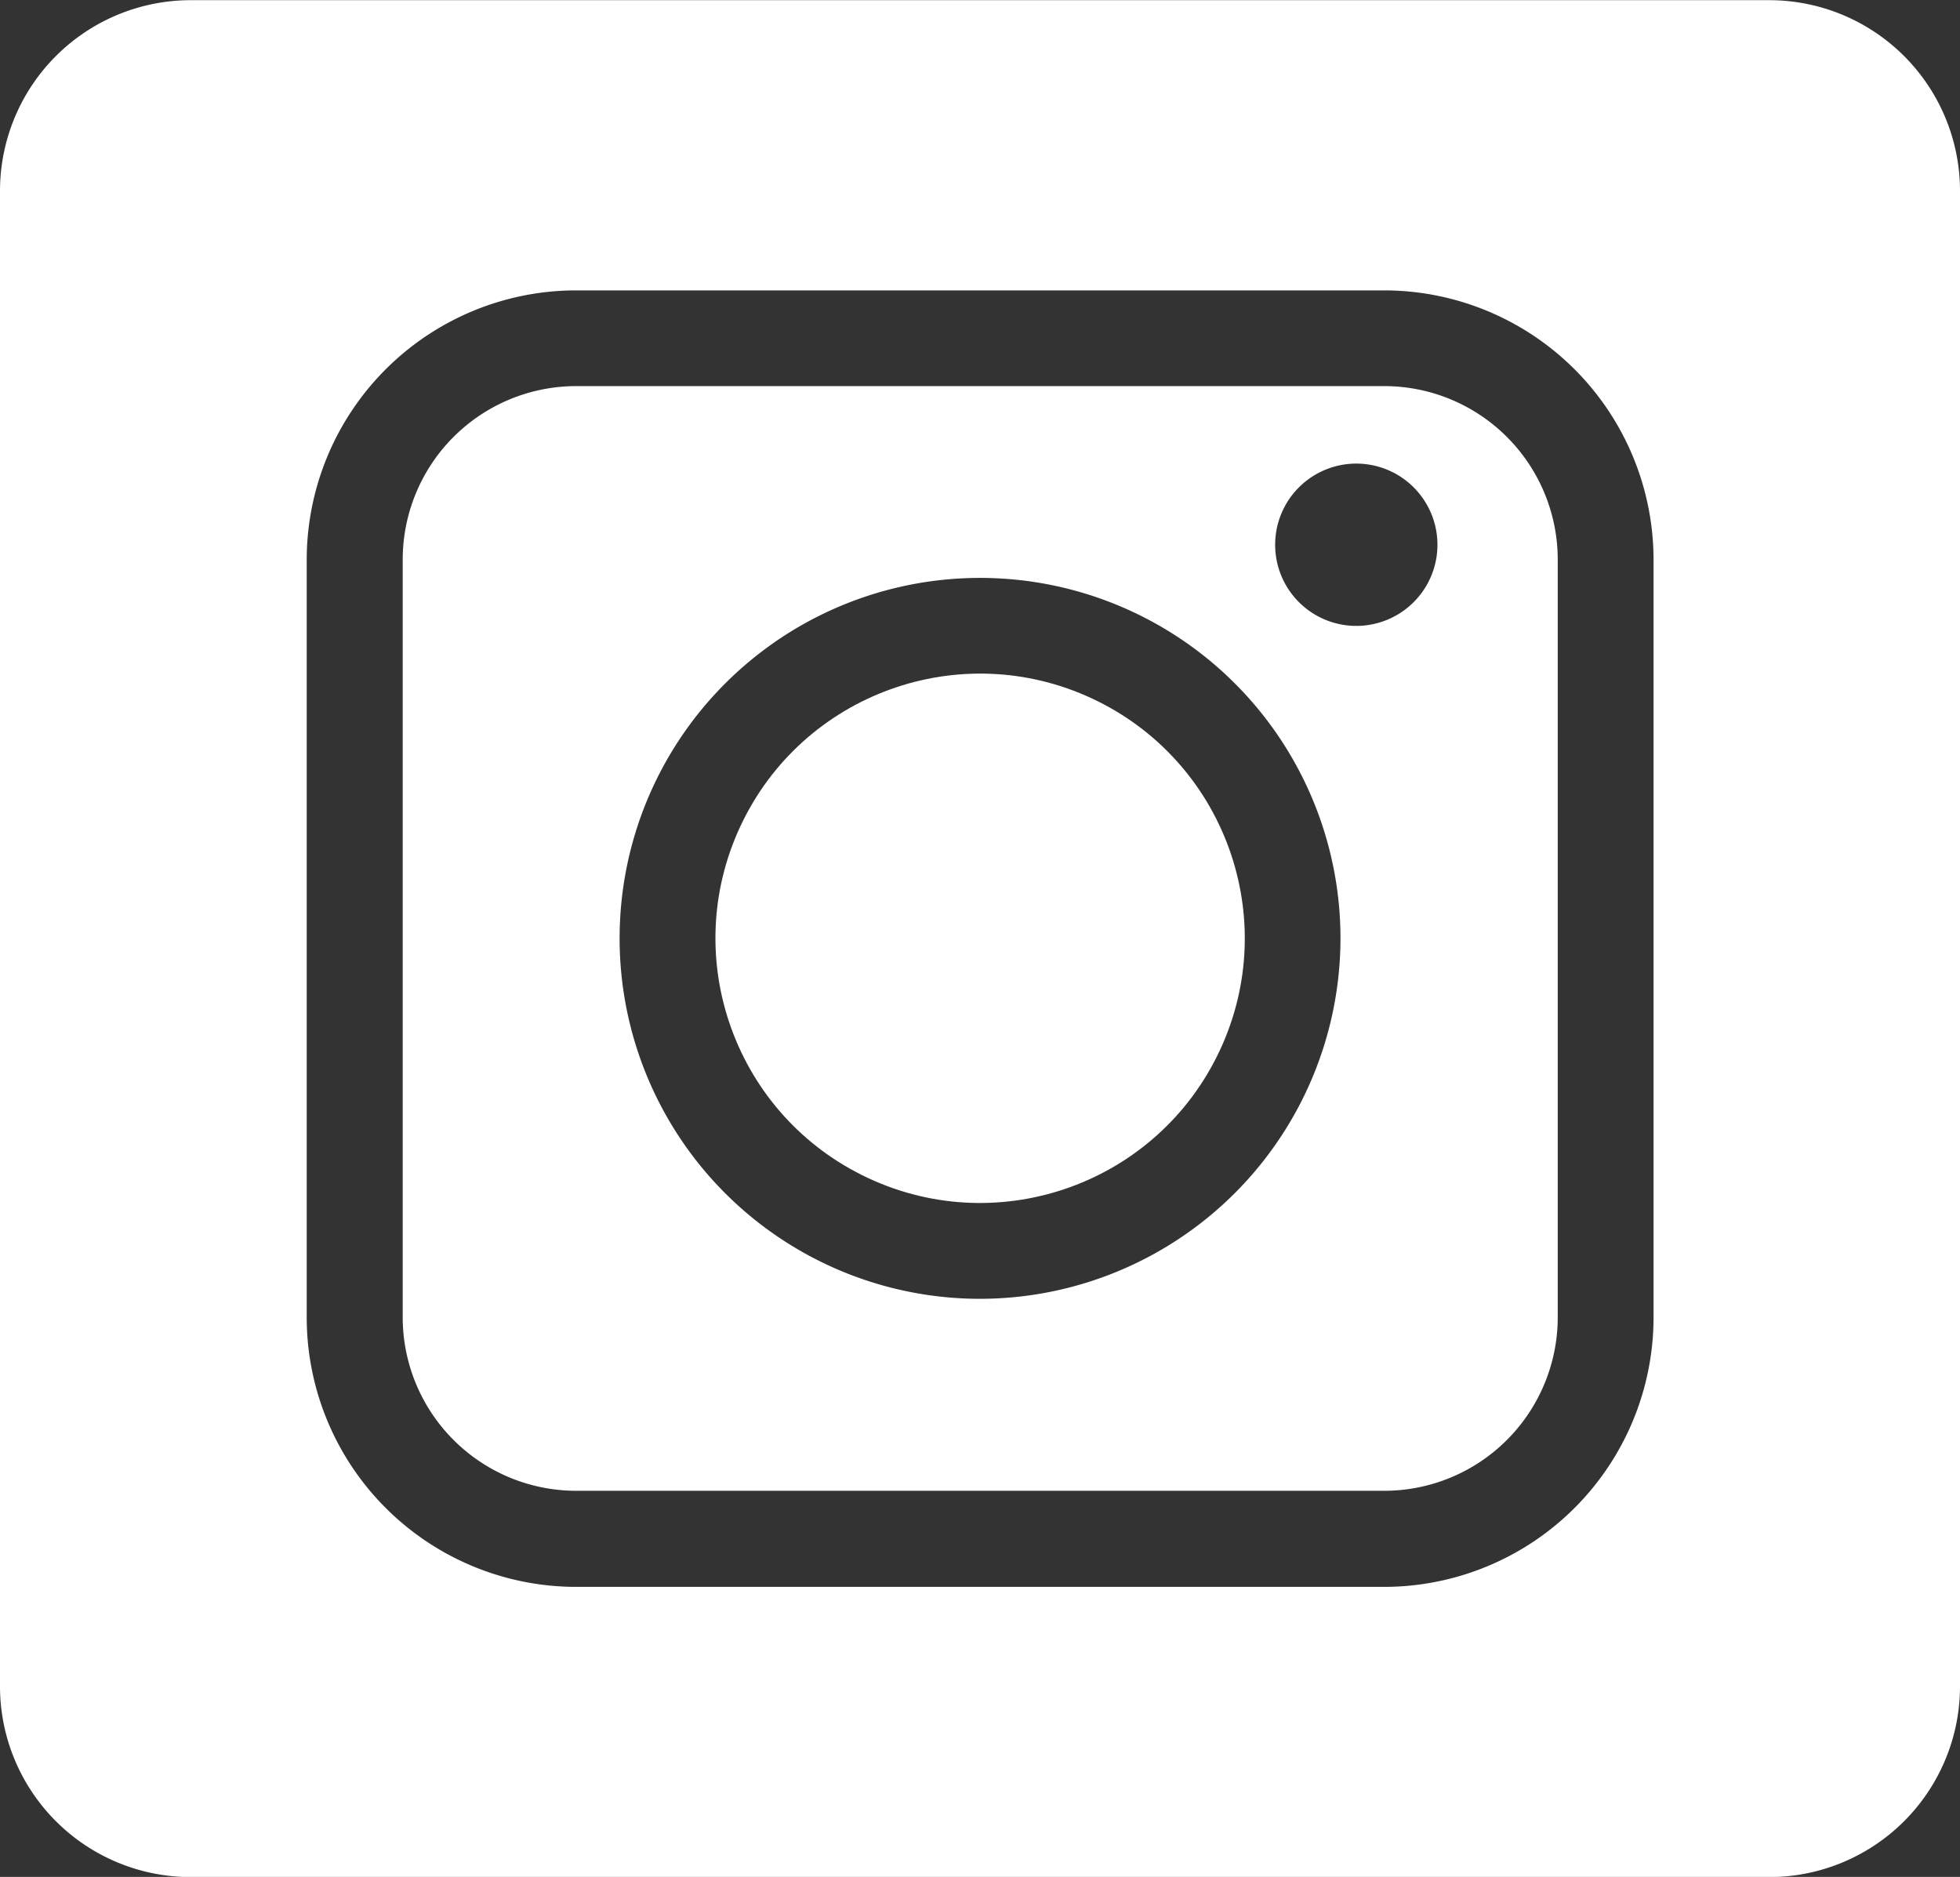
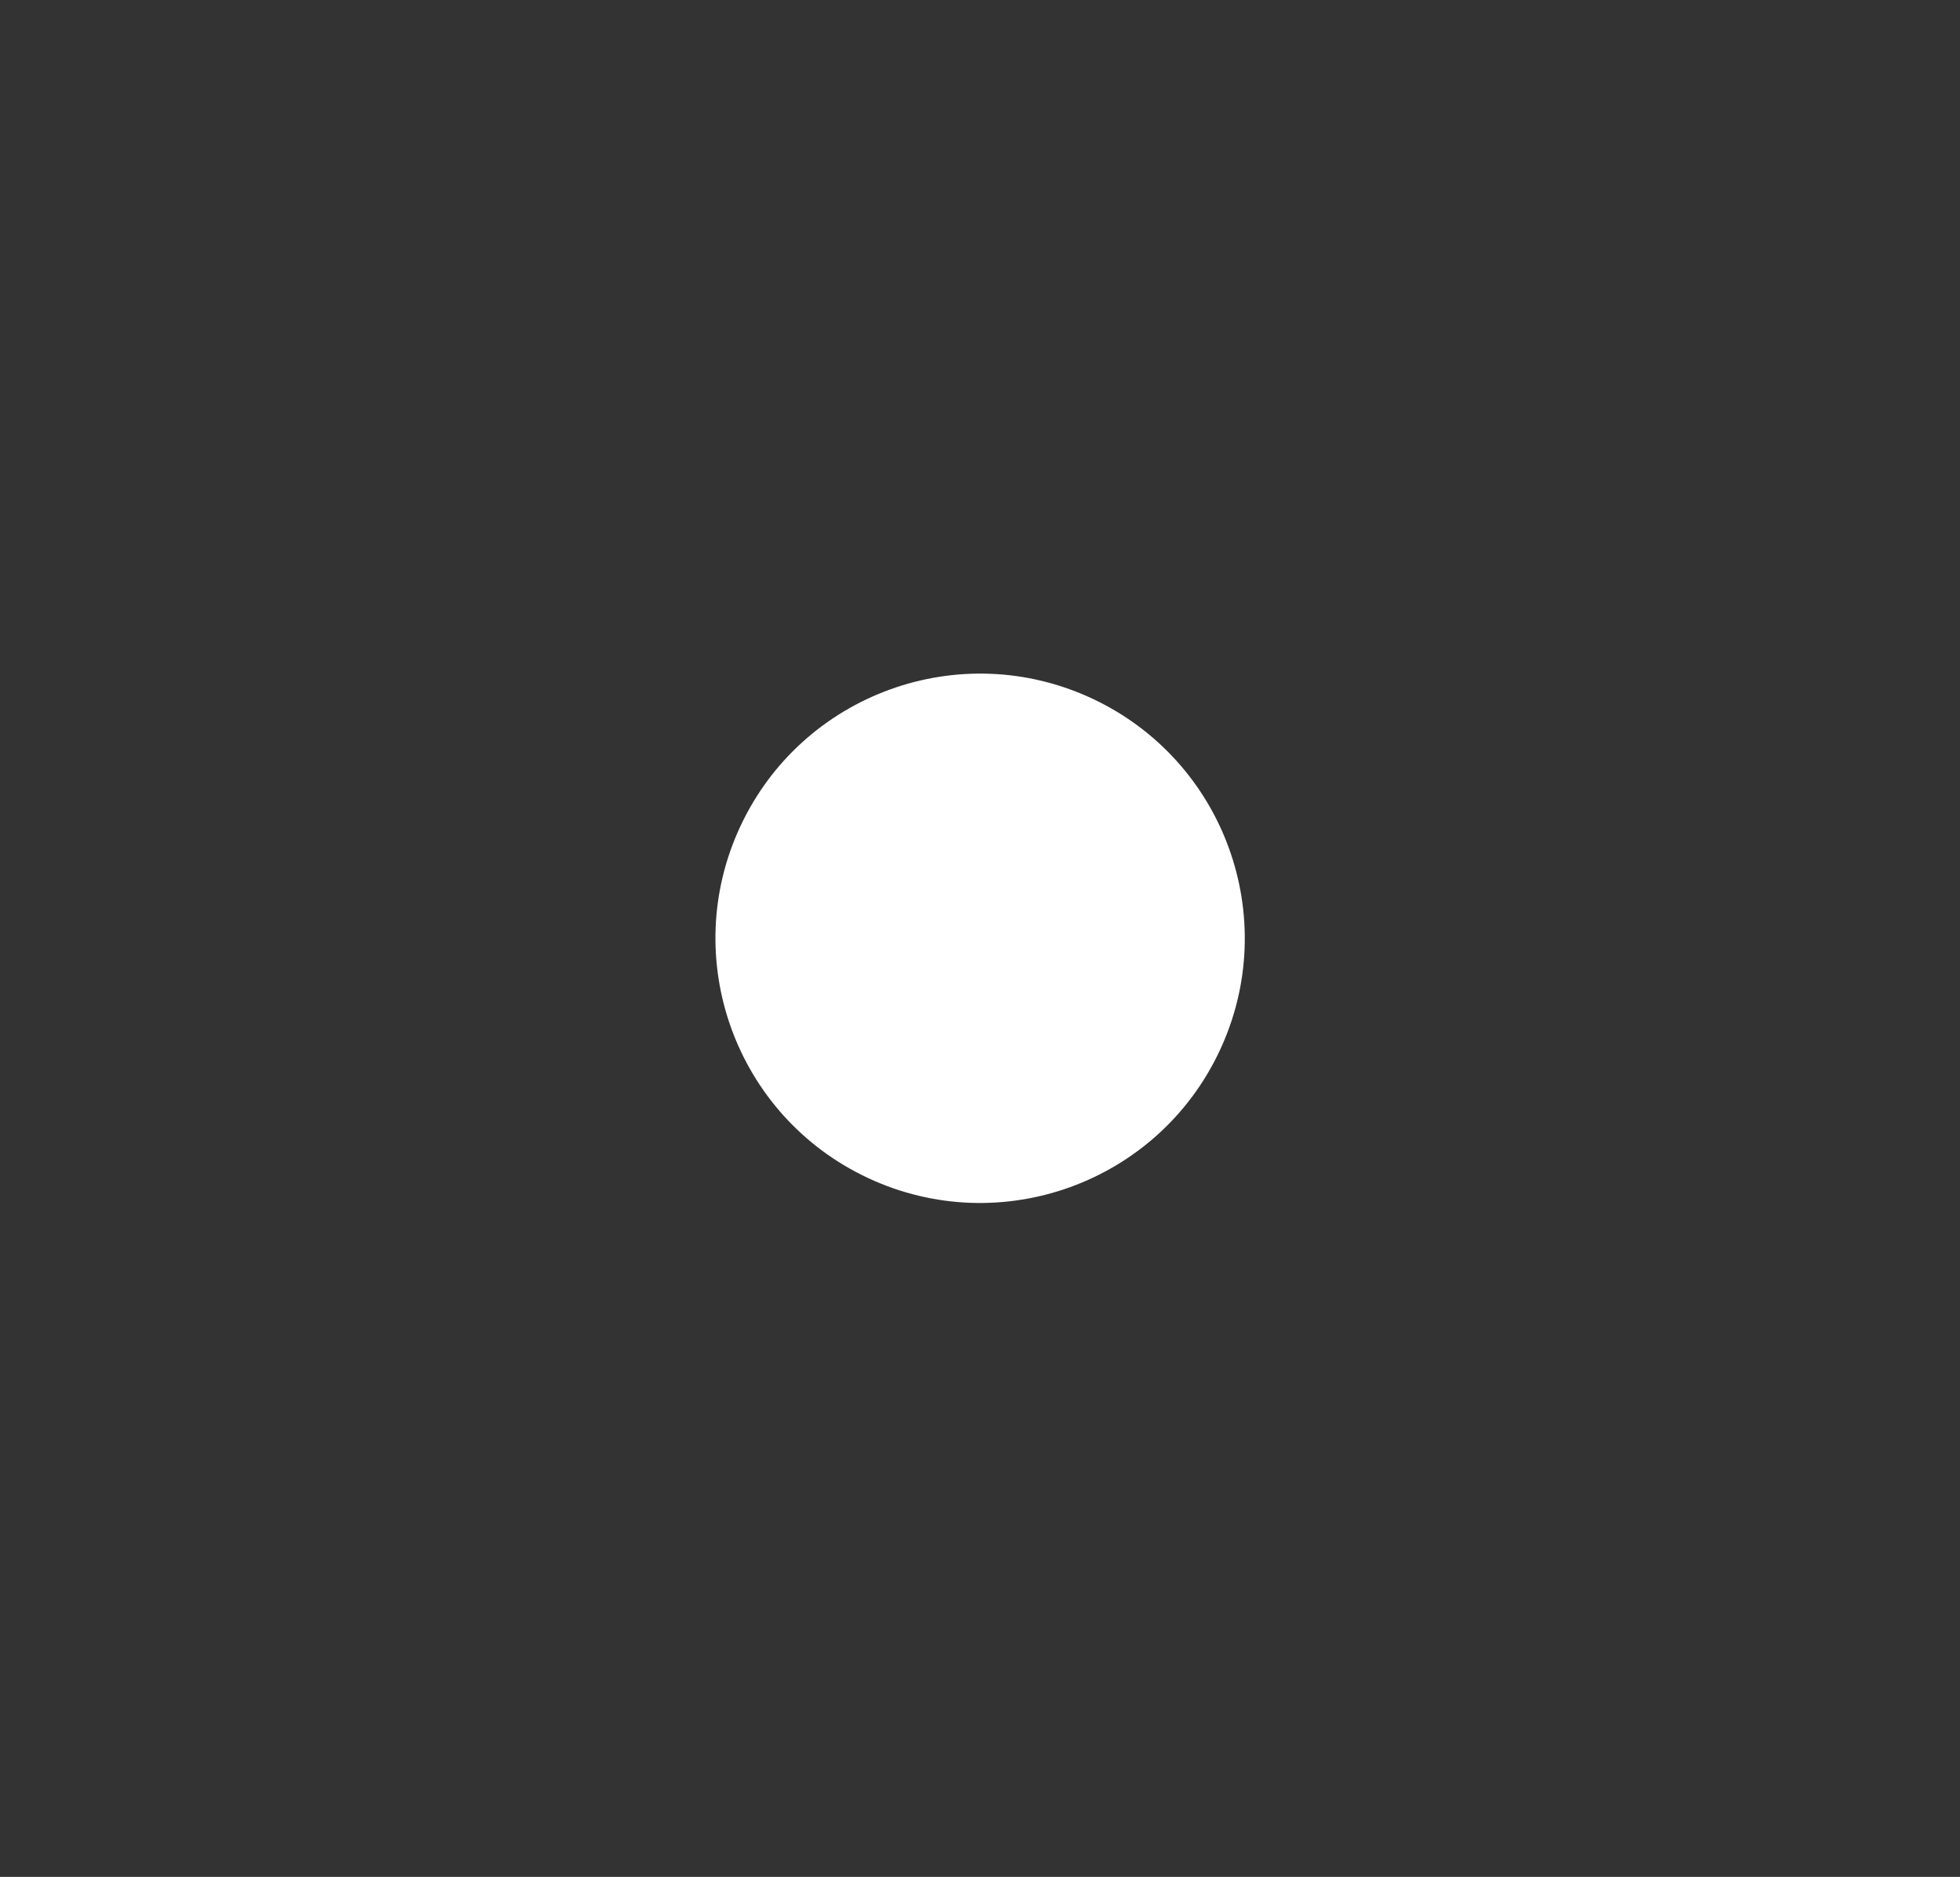
<svg xmlns="http://www.w3.org/2000/svg" width="21.931" height="21" viewBox="0 0 21.931 21">
  <rect x="0" y="0" width="21.931" height="21" fill="#333333" stroke="none" />
  <g id="Group_915" data-name="Group 915" transform="translate(-180.443 -204.098)">
    <circle id="Ellipse_13" data-name="Ellipse 13" cx="2.96" cy="2.96" r="2.96" transform="matrix(0.424, -0.906, 0.906, 0.424, 187.473, 216.023)" fill="#fff" />
-     <path id="Path_966" data-name="Path 966" d="M318.342,325.852H309.3a1.942,1.942,0,0,0-1.94,1.94v8.48a1.942,1.942,0,0,0,1.94,1.94h9.044a1.942,1.942,0,0,0,1.94-1.94v-8.48A1.942,1.942,0,0,0,318.342,325.852Zm-4.522,10.212a4.033,4.033,0,1,1,4.033-4.033A4.037,4.037,0,0,1,313.82,336.064Zm4.21-7.529a.908.908,0,1,1,.908-.908A.908.908,0,0,1,318.03,328.535Z" transform="translate(-122.411 -117.434)" fill="#fff" />
-     <path id="Path_967" data-name="Path 967" d="M200.245,204.1H182.572a2.135,2.135,0,0,0-2.129,2.129v16.742a2.135,2.135,0,0,0,2.129,2.129h17.673a2.135,2.135,0,0,0,2.129-2.129V206.227A2.135,2.135,0,0,0,200.245,204.1Zm-1.3,14.74a3.016,3.016,0,0,1-3.013,3.013h-9.044a3.016,3.016,0,0,1-3.013-3.013v-8.48a3.016,3.016,0,0,1,3.013-3.013h9.044a3.016,3.016,0,0,1,3.013,3.013Z" transform="translate(0 0)" fill="#fff" />
  </g>
</svg>